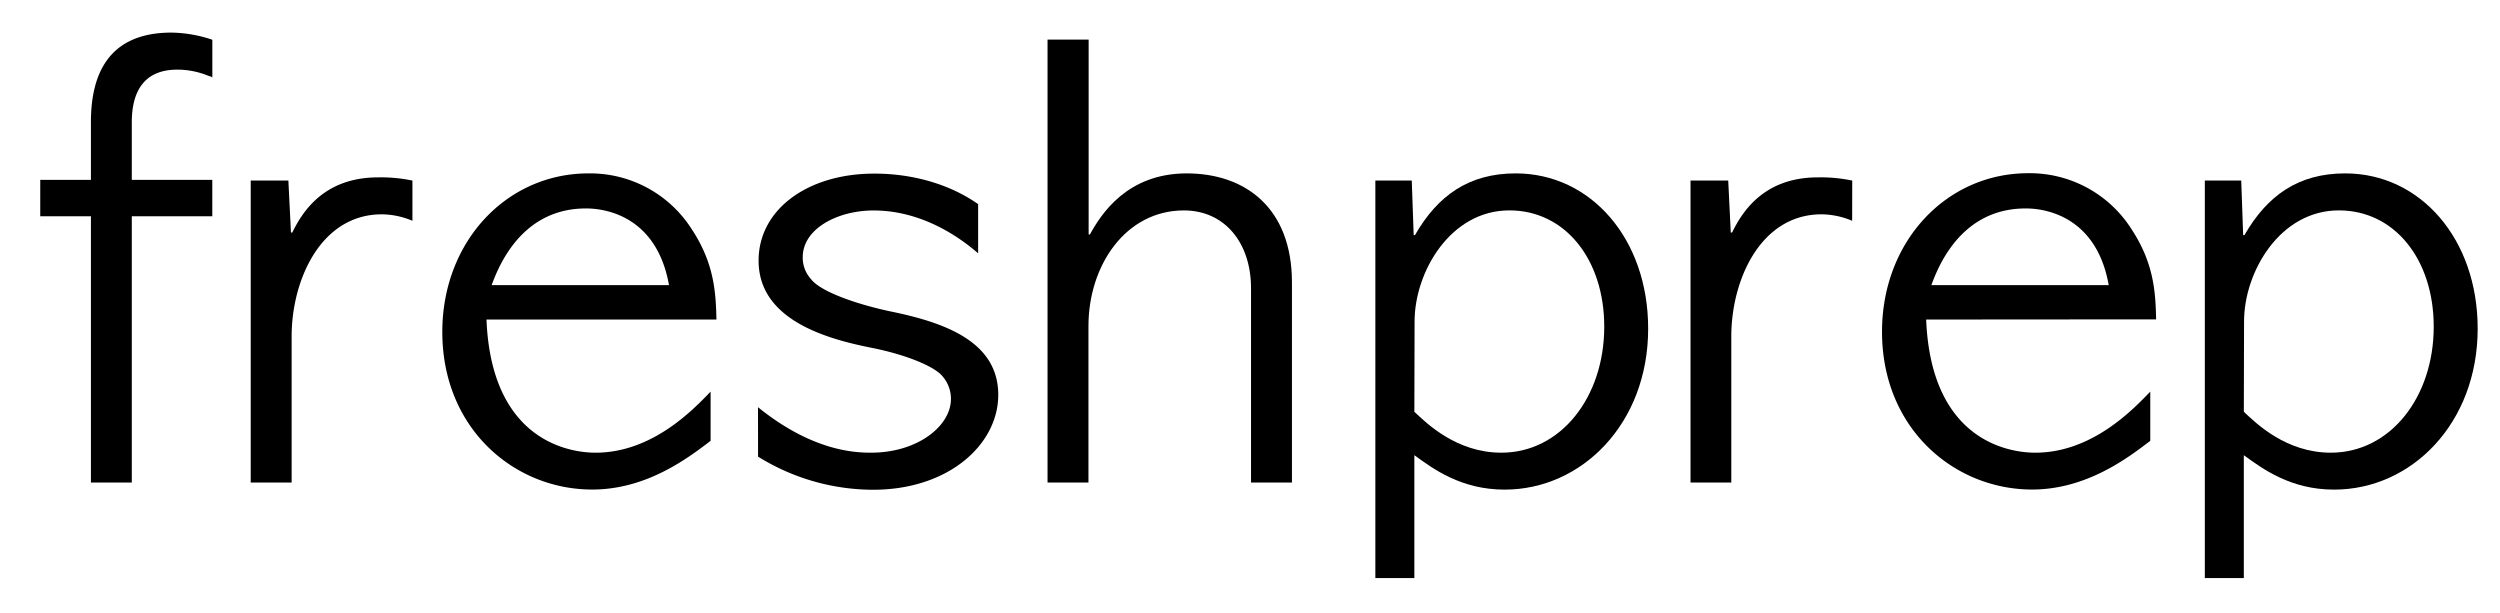
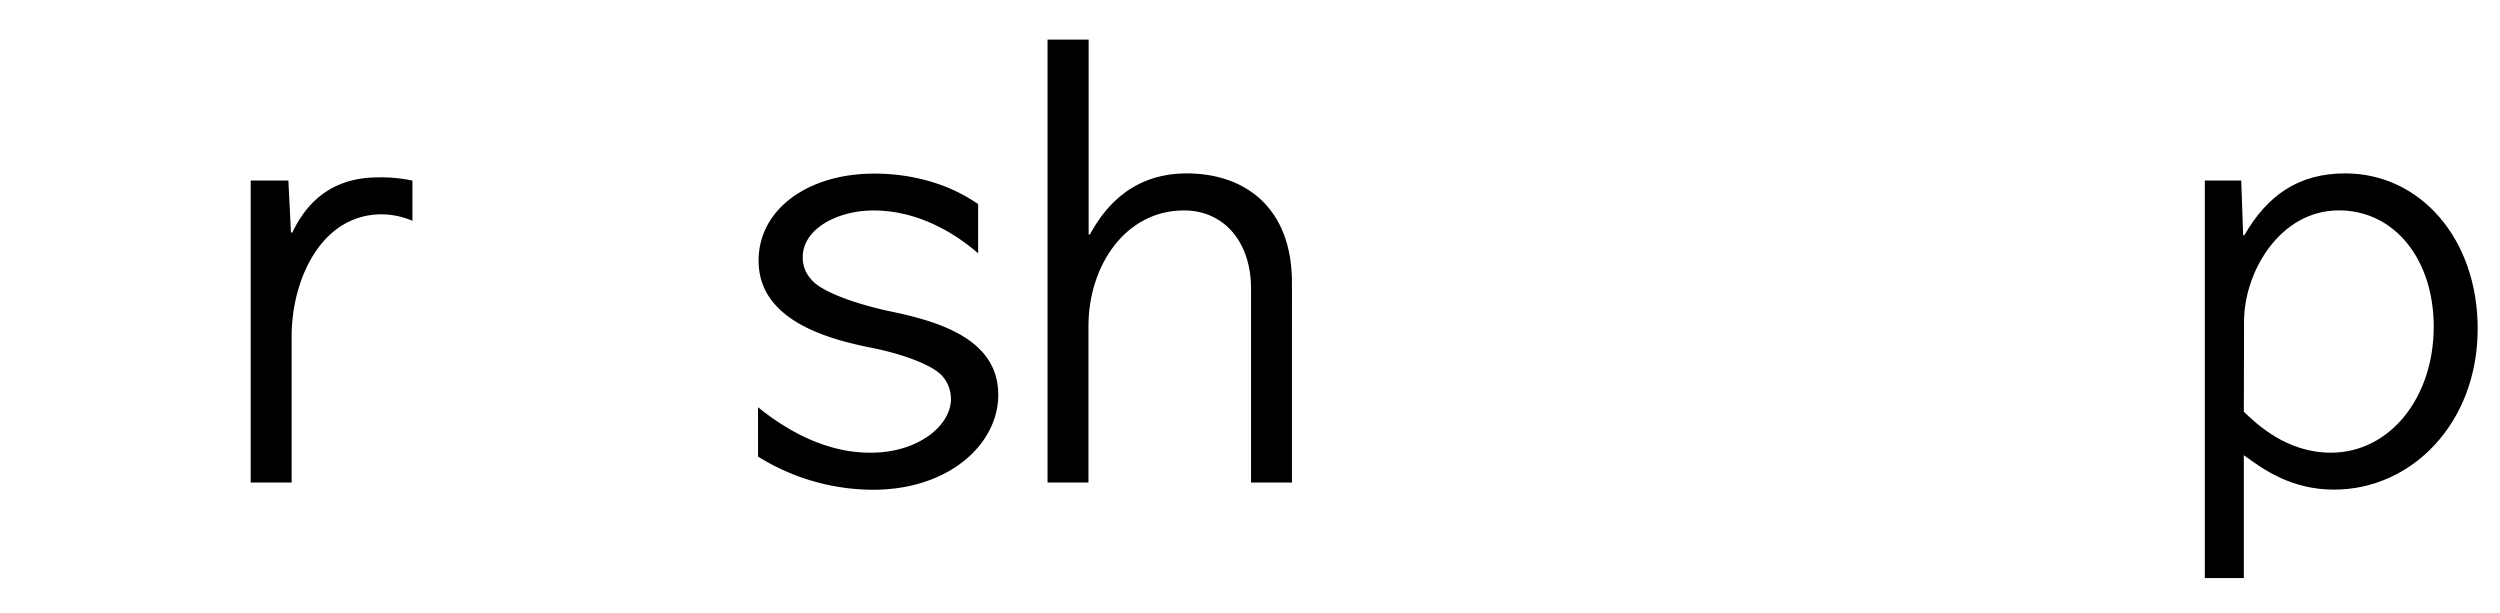
<svg xmlns="http://www.w3.org/2000/svg" id="Layer_1" data-name="Layer 1" viewBox="0 0 559 137">
  <title>PrimaryLogo-Black-sm</title>
-   <path d="M20.33,27.29c0-9.87,3.34-20,18-20a29.77,29.77,0,0,1,9.15,1.6v8.42a1.6,1.6,0,0,0-.73-.29,18.23,18.23,0,0,0-7.11-1.45c-7.12,0-10.17,4.5-10.17,11.76V40.22h18v8.13h-18V107.9H20.33V48.35H9V40.22H20.33Z" />
  <path d="M92.22,49.37a18,18,0,0,0-6.82-1.45c-13.66,0-20.19,14.67-20.19,27.3V107.9H56.06V40.36h8.42L65.06,52h.29c2-4.06,6.68-12.34,19.18-12.34a34,34,0,0,1,7.69.72Z" />
-   <path d="M108.78,71.45c1.16,29.05,21.06,29.77,24.4,29.77,12.64,0,21.79-9.58,25.71-13.65v11c-4.94,3.77-14.23,10.89-26.44,10.89C115.17,109.5,98.9,96,98.9,74.21c0-20.19,14.38-35.44,32.68-35.44a26.94,26.94,0,0,1,23.1,12.49c5.08,7.7,5.37,14.23,5.52,20.19Zm40.81-7.7C146.54,46.61,132.75,46.61,131,46.61c-10.89,0-17.57,7.41-21.06,17.14Z" />
  <path d="M169.49,91.05c12.2,9.88,21.79,10.17,25.27,10.17,10.46,0,17.87-6,17.87-12a7.69,7.69,0,0,0-1.89-5.09c-1.89-2.32-8.57-4.94-16-6.39-10-2-25.12-6.24-25.12-19.46,0-11.47,11-19.46,25.85-19.46,2.9,0,13.65.14,23.24,6.82v11c-6.54-5.66-14.67-9.58-23.39-9.58-8,0-15.83,4.06-15.83,10.45a7.09,7.09,0,0,0,1.89,4.94c2,2.62,9.44,5.38,17.43,7.12,12.2,2.47,24.4,6.68,24.4,18.73,0,11-11,21.21-28,21.21a48.89,48.89,0,0,1-25.71-7.41Z" />
  <path d="M243.42,8.85V52.42h.29c2.47-4.5,8.28-13.65,21.64-13.65,13.07,0,23.53,7.69,23.53,24.4V107.9h-9.15V64.47c0-10.31-6-17.42-15-17.42-13.07,0-21.35,12.34-21.35,25.85v35h-9.15V8.85Z" />
-   <path d="M316.25,129.25h-8.72V40.36h8.14l.43,12.21h.29c5.08-8.86,12.06-13.8,22.51-13.8,16.85,0,29.63,14.67,29.63,34.71,0,21.2-14.81,36-32.1,36-9.73,0-16-4.65-20.18-7.7Zm0-37.18c2.76,2.61,9.44,9.15,19.46,9.15,13.22,0,23-12.34,23-28.18,0-15-8.72-26-21.21-26-13.22,0-21.2,13.79-21.2,24.83Z" />
-   <path d="M414.14,49.37a18,18,0,0,0-6.83-1.45c-13.65,0-20.19,14.67-20.19,27.3V107.9H378V40.36h8.43L387,52h.29c2-4.06,6.68-12.34,19.17-12.34a34.11,34.11,0,0,1,7.7.72Z" />
-   <path d="M430.69,71.45c1.17,29.05,21.06,29.77,24.4,29.77,12.64,0,21.79-9.58,25.71-13.65v11c-4.94,3.77-14.23,10.89-26.43,10.89-17.29,0-33.55-13.51-33.55-35.29,0-20.19,14.38-35.44,32.68-35.44a26.94,26.94,0,0,1,23.09,12.49c5.08,7.7,5.38,14.23,5.52,20.19Zm40.82-7.7c-3.05-17.14-16.85-17.14-18.59-17.14-10.9,0-17.58,7.41-21.06,17.14Z" />
  <path d="M501.72,129.25H493V40.36h8.14l.43,12.21h.29c5.09-8.86,12.06-13.8,22.52-13.8,16.84,0,29.63,14.67,29.63,34.71,0,21.2-14.82,36-32.1,36-9.73,0-16-4.65-20.19-7.7Zm0-37.18c2.76,2.61,9.44,9.15,19.46,9.15,13.22,0,23-12.34,23-28.18,0-15-8.72-26-21.21-26-13.21,0-21.2,13.79-21.2,24.83Z" />
</svg>